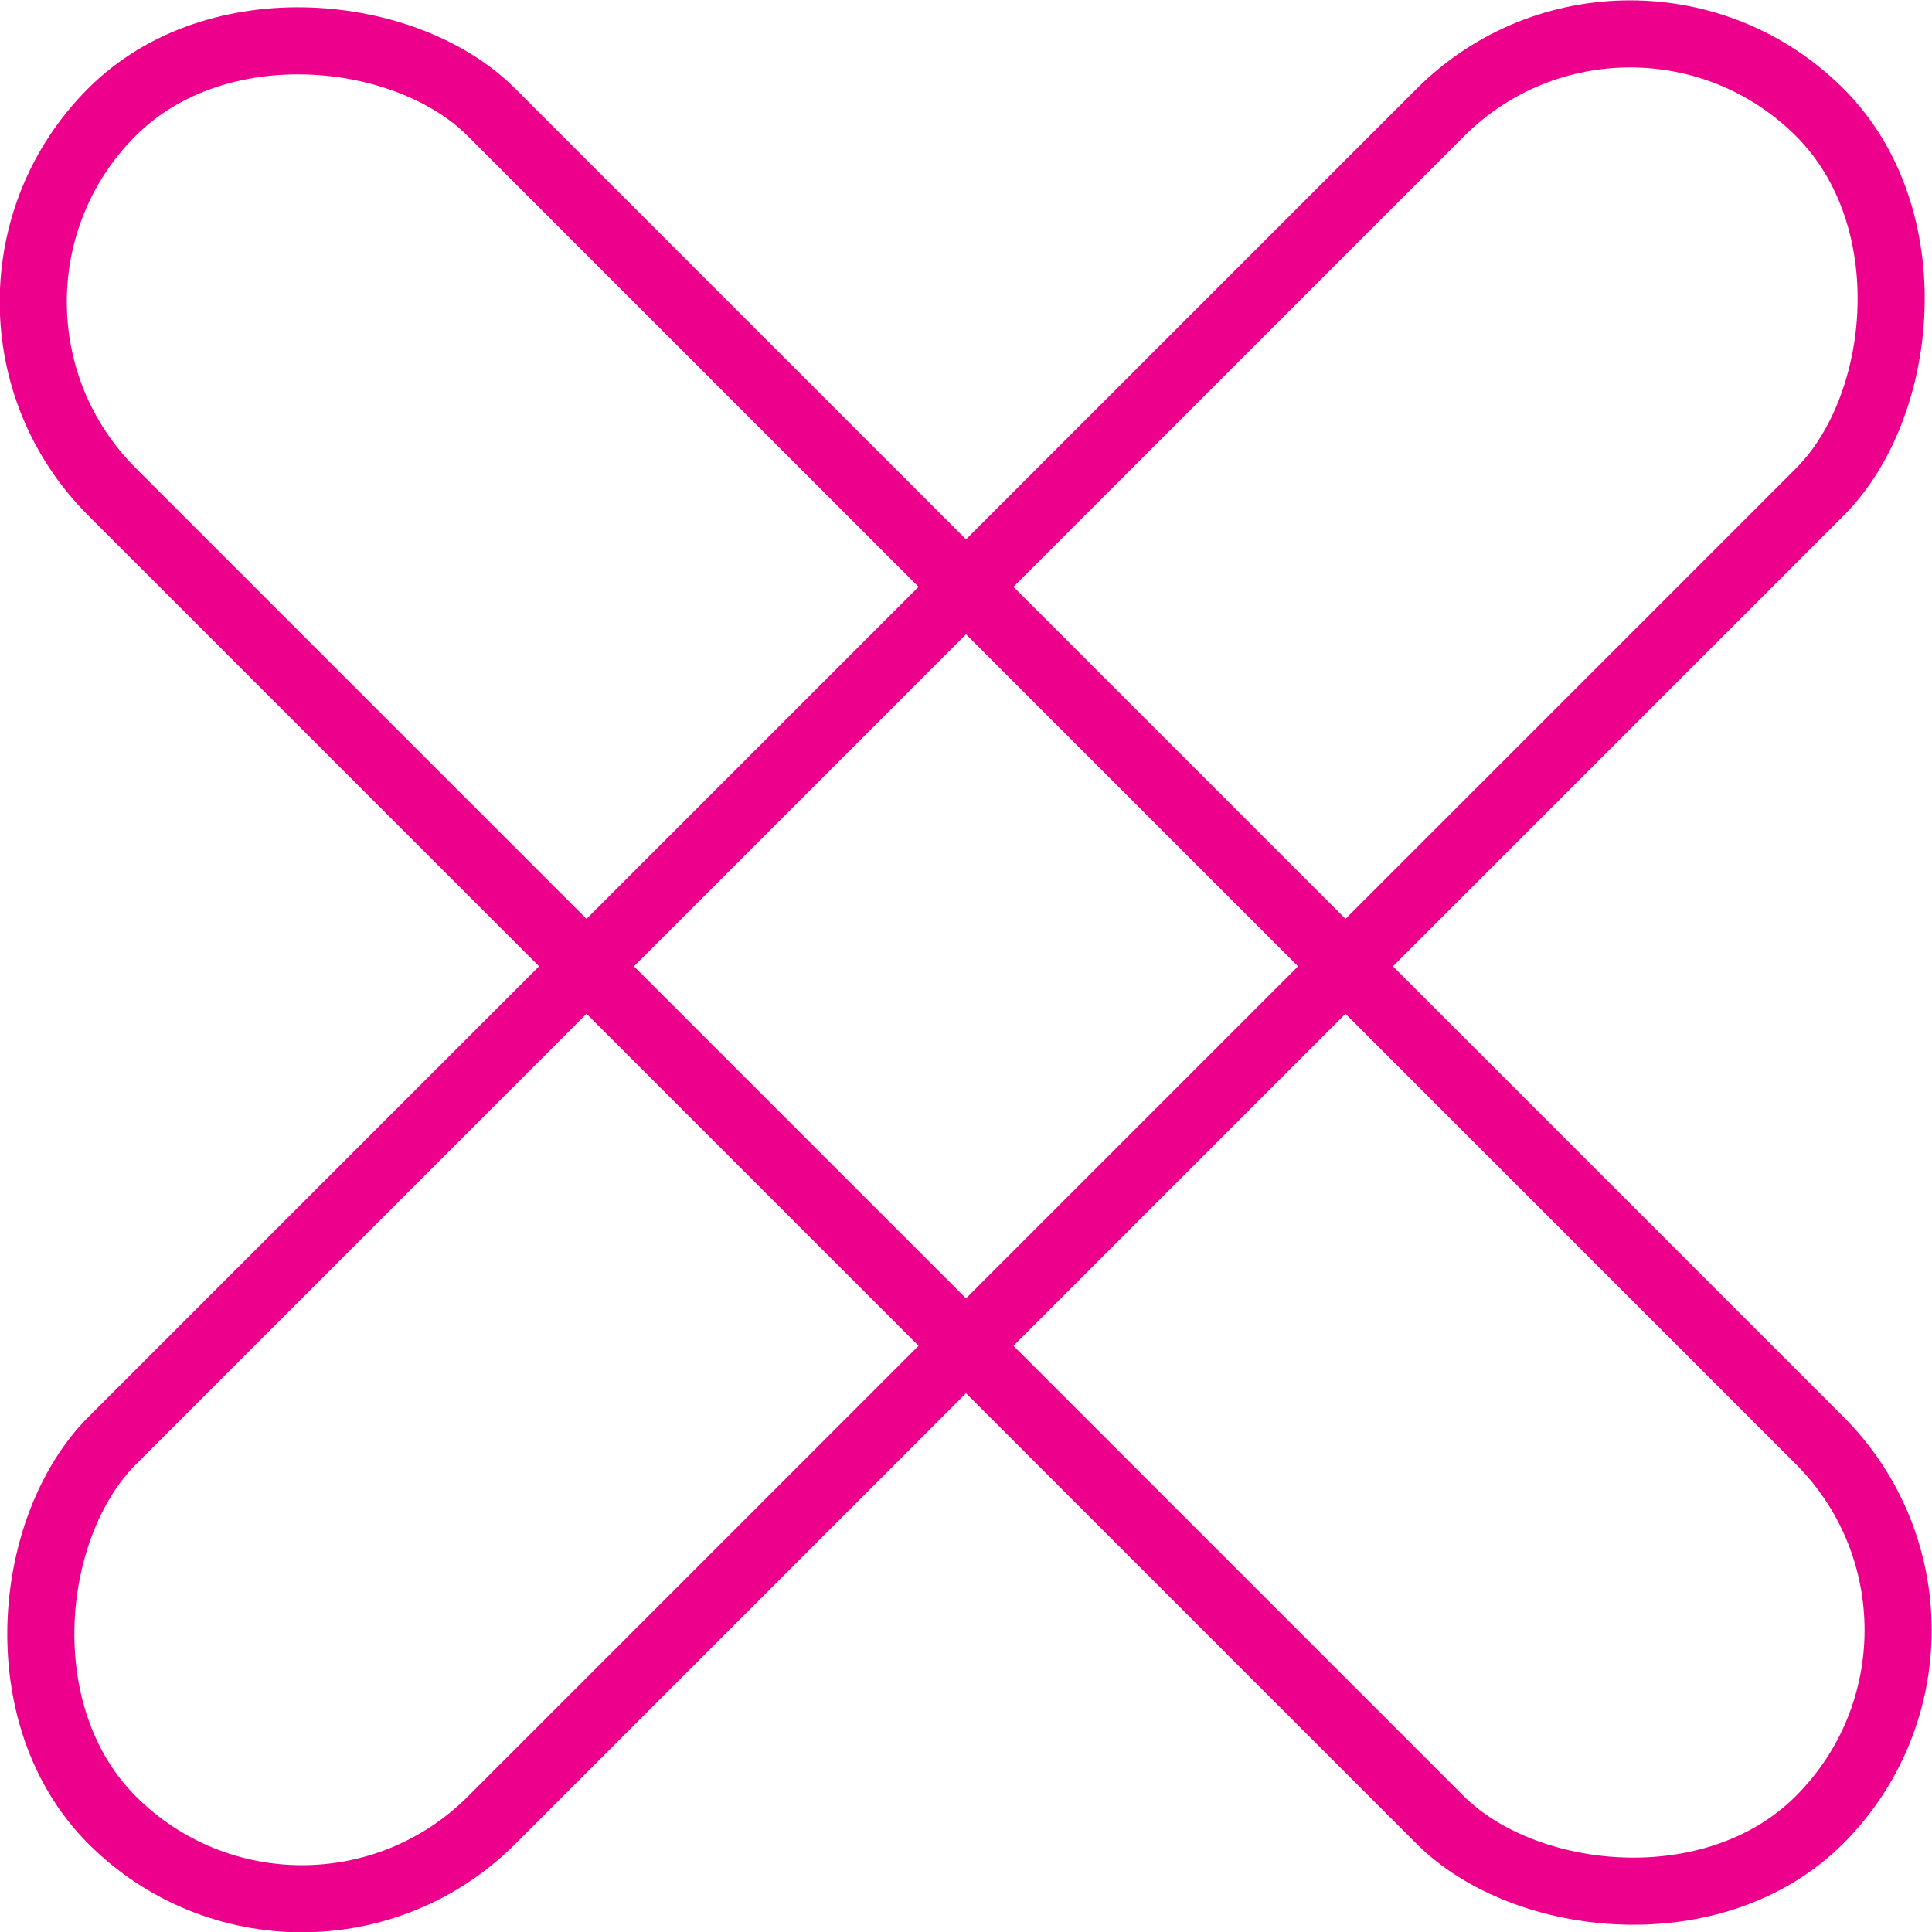
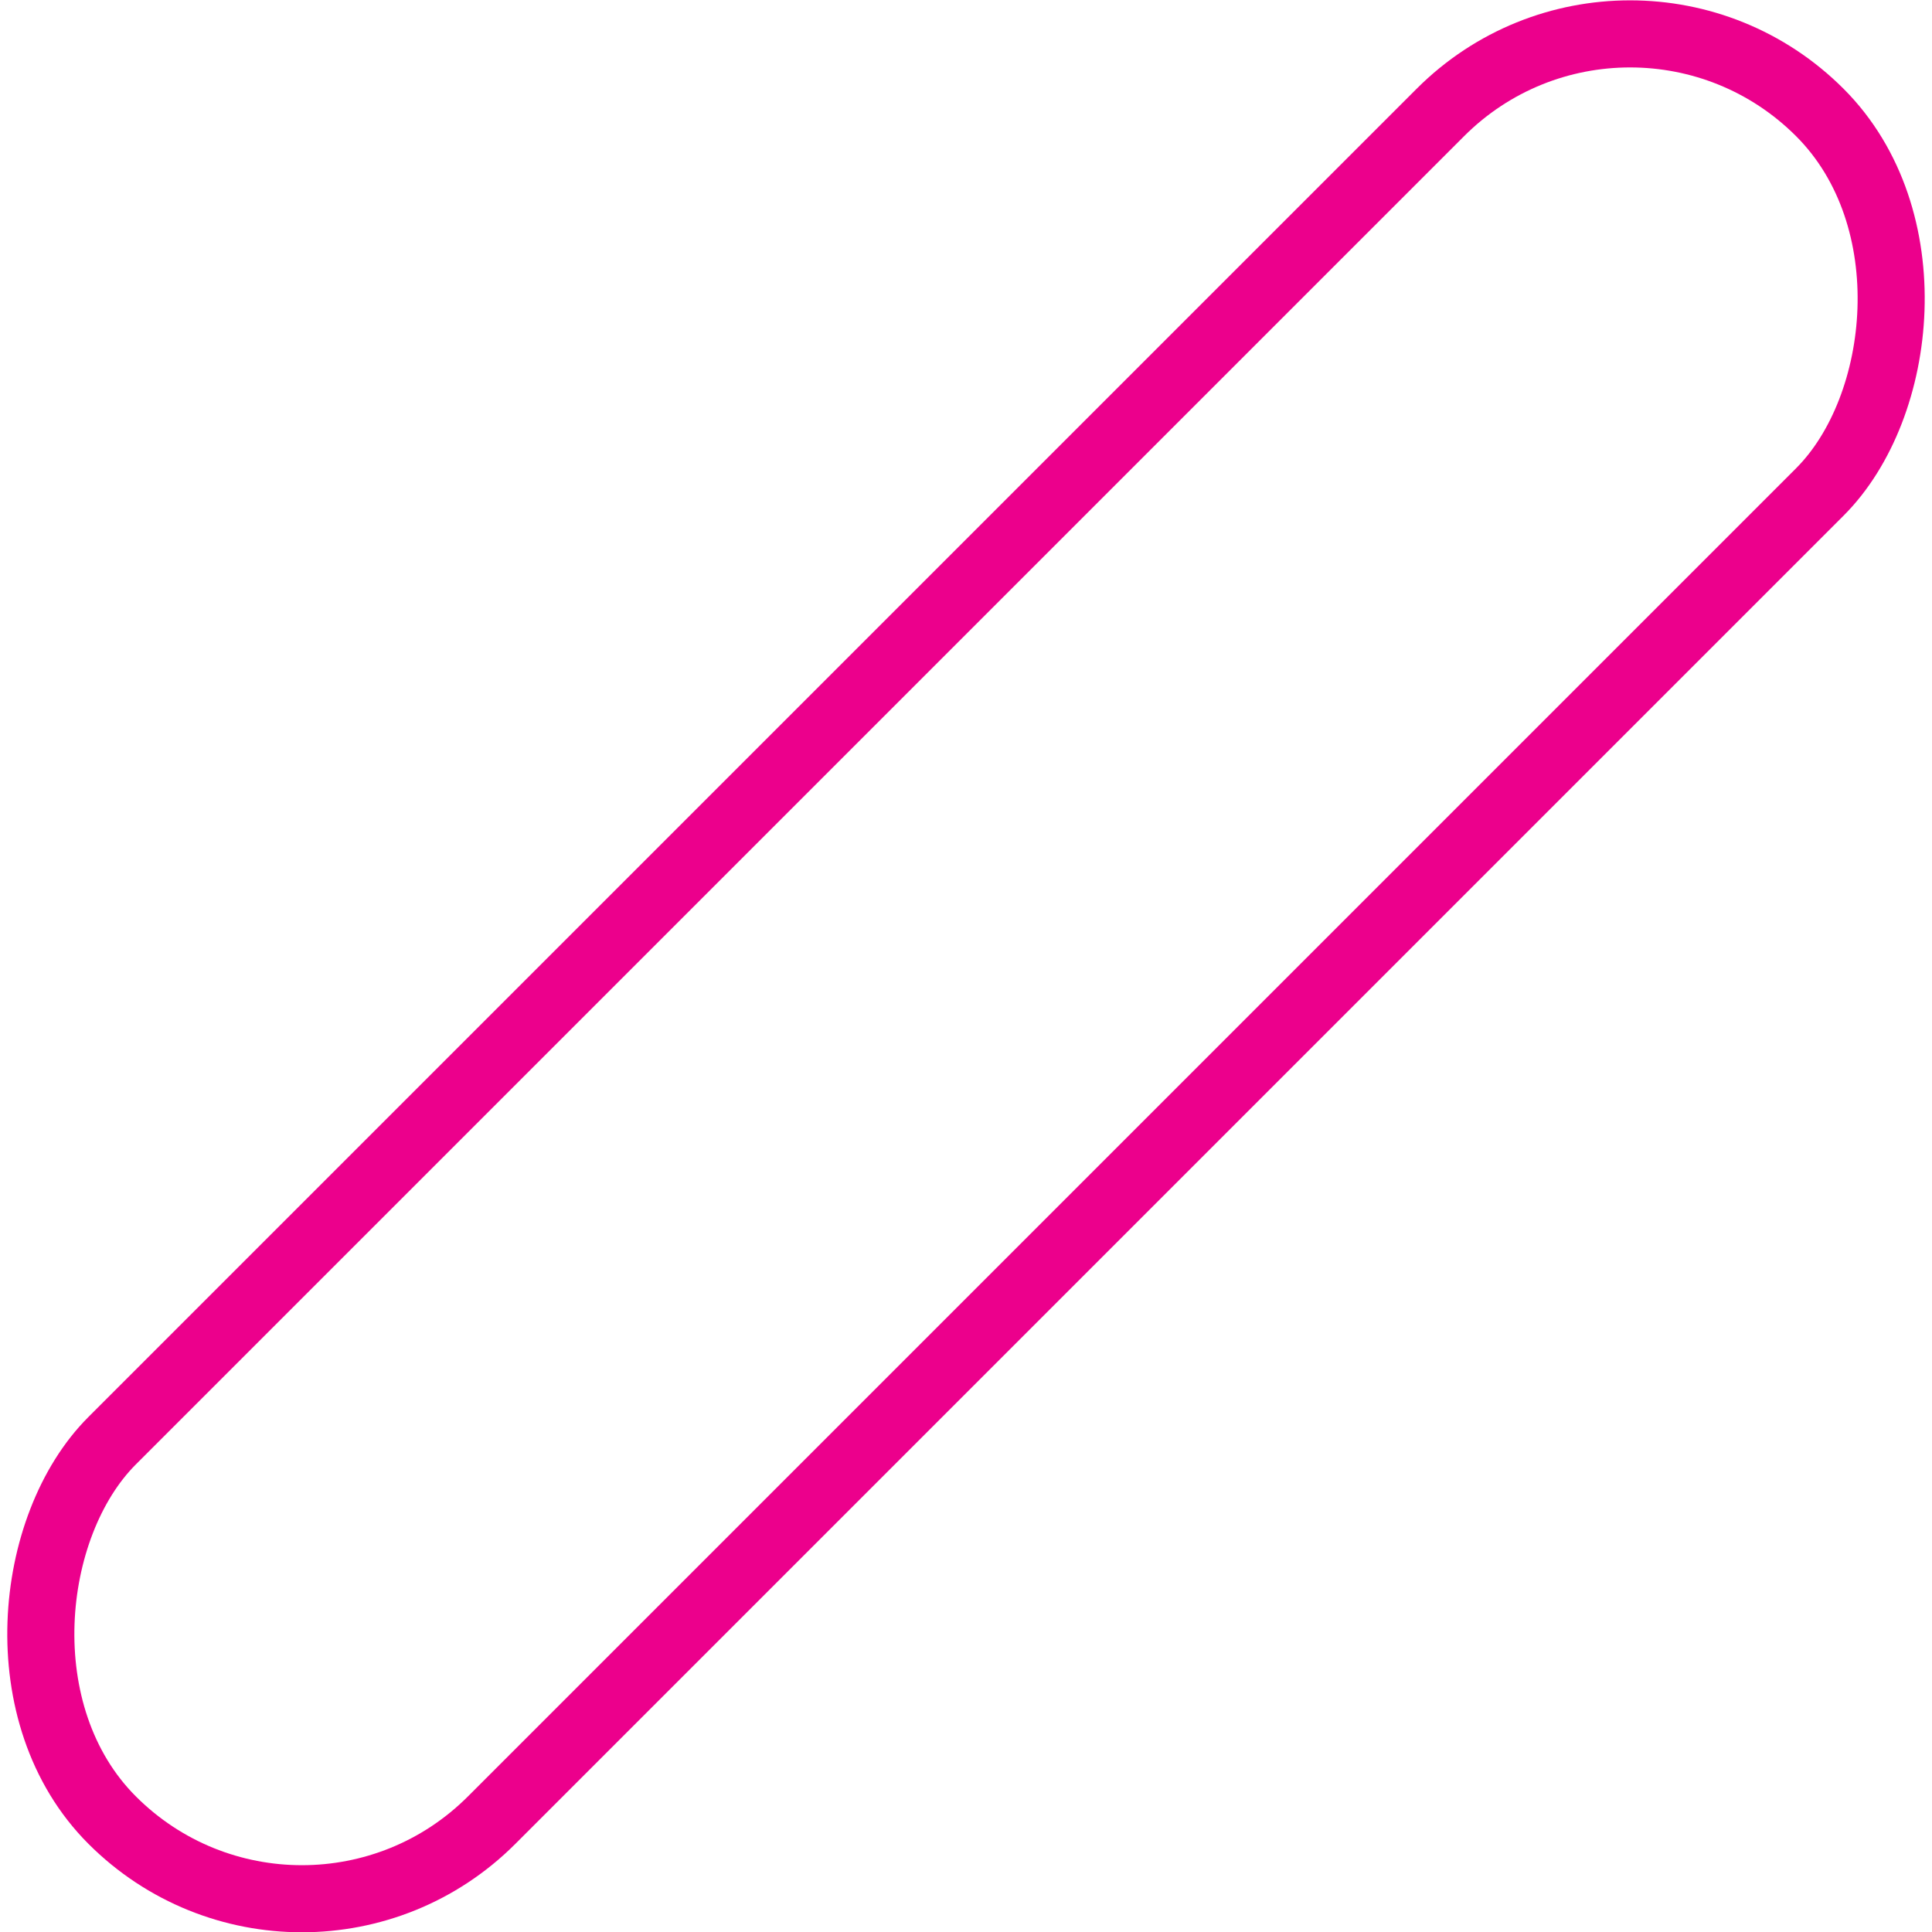
<svg xmlns="http://www.w3.org/2000/svg" id="Layer_1" data-name="Layer 1" width="28.8" height="28.8" viewBox="0 0 28.8 28.8">
  <defs>
    <style>
      .cls-1 {
        fill: none;
        stroke: #ec008c;
        stroke-miterlimit: 10;
      }
    </style>
  </defs>
  <rect class="cls-1" x="10.4" y="-3.6" width="8" height="36" rx="4" ry="4" transform="translate(14.4 -5.96) rotate(45)" />
-   <rect class="cls-1" x="10.4" y="-3.6" width="8" height="36" rx="4" ry="4" transform="translate(34.76 14.4) rotate(135)" />
</svg>